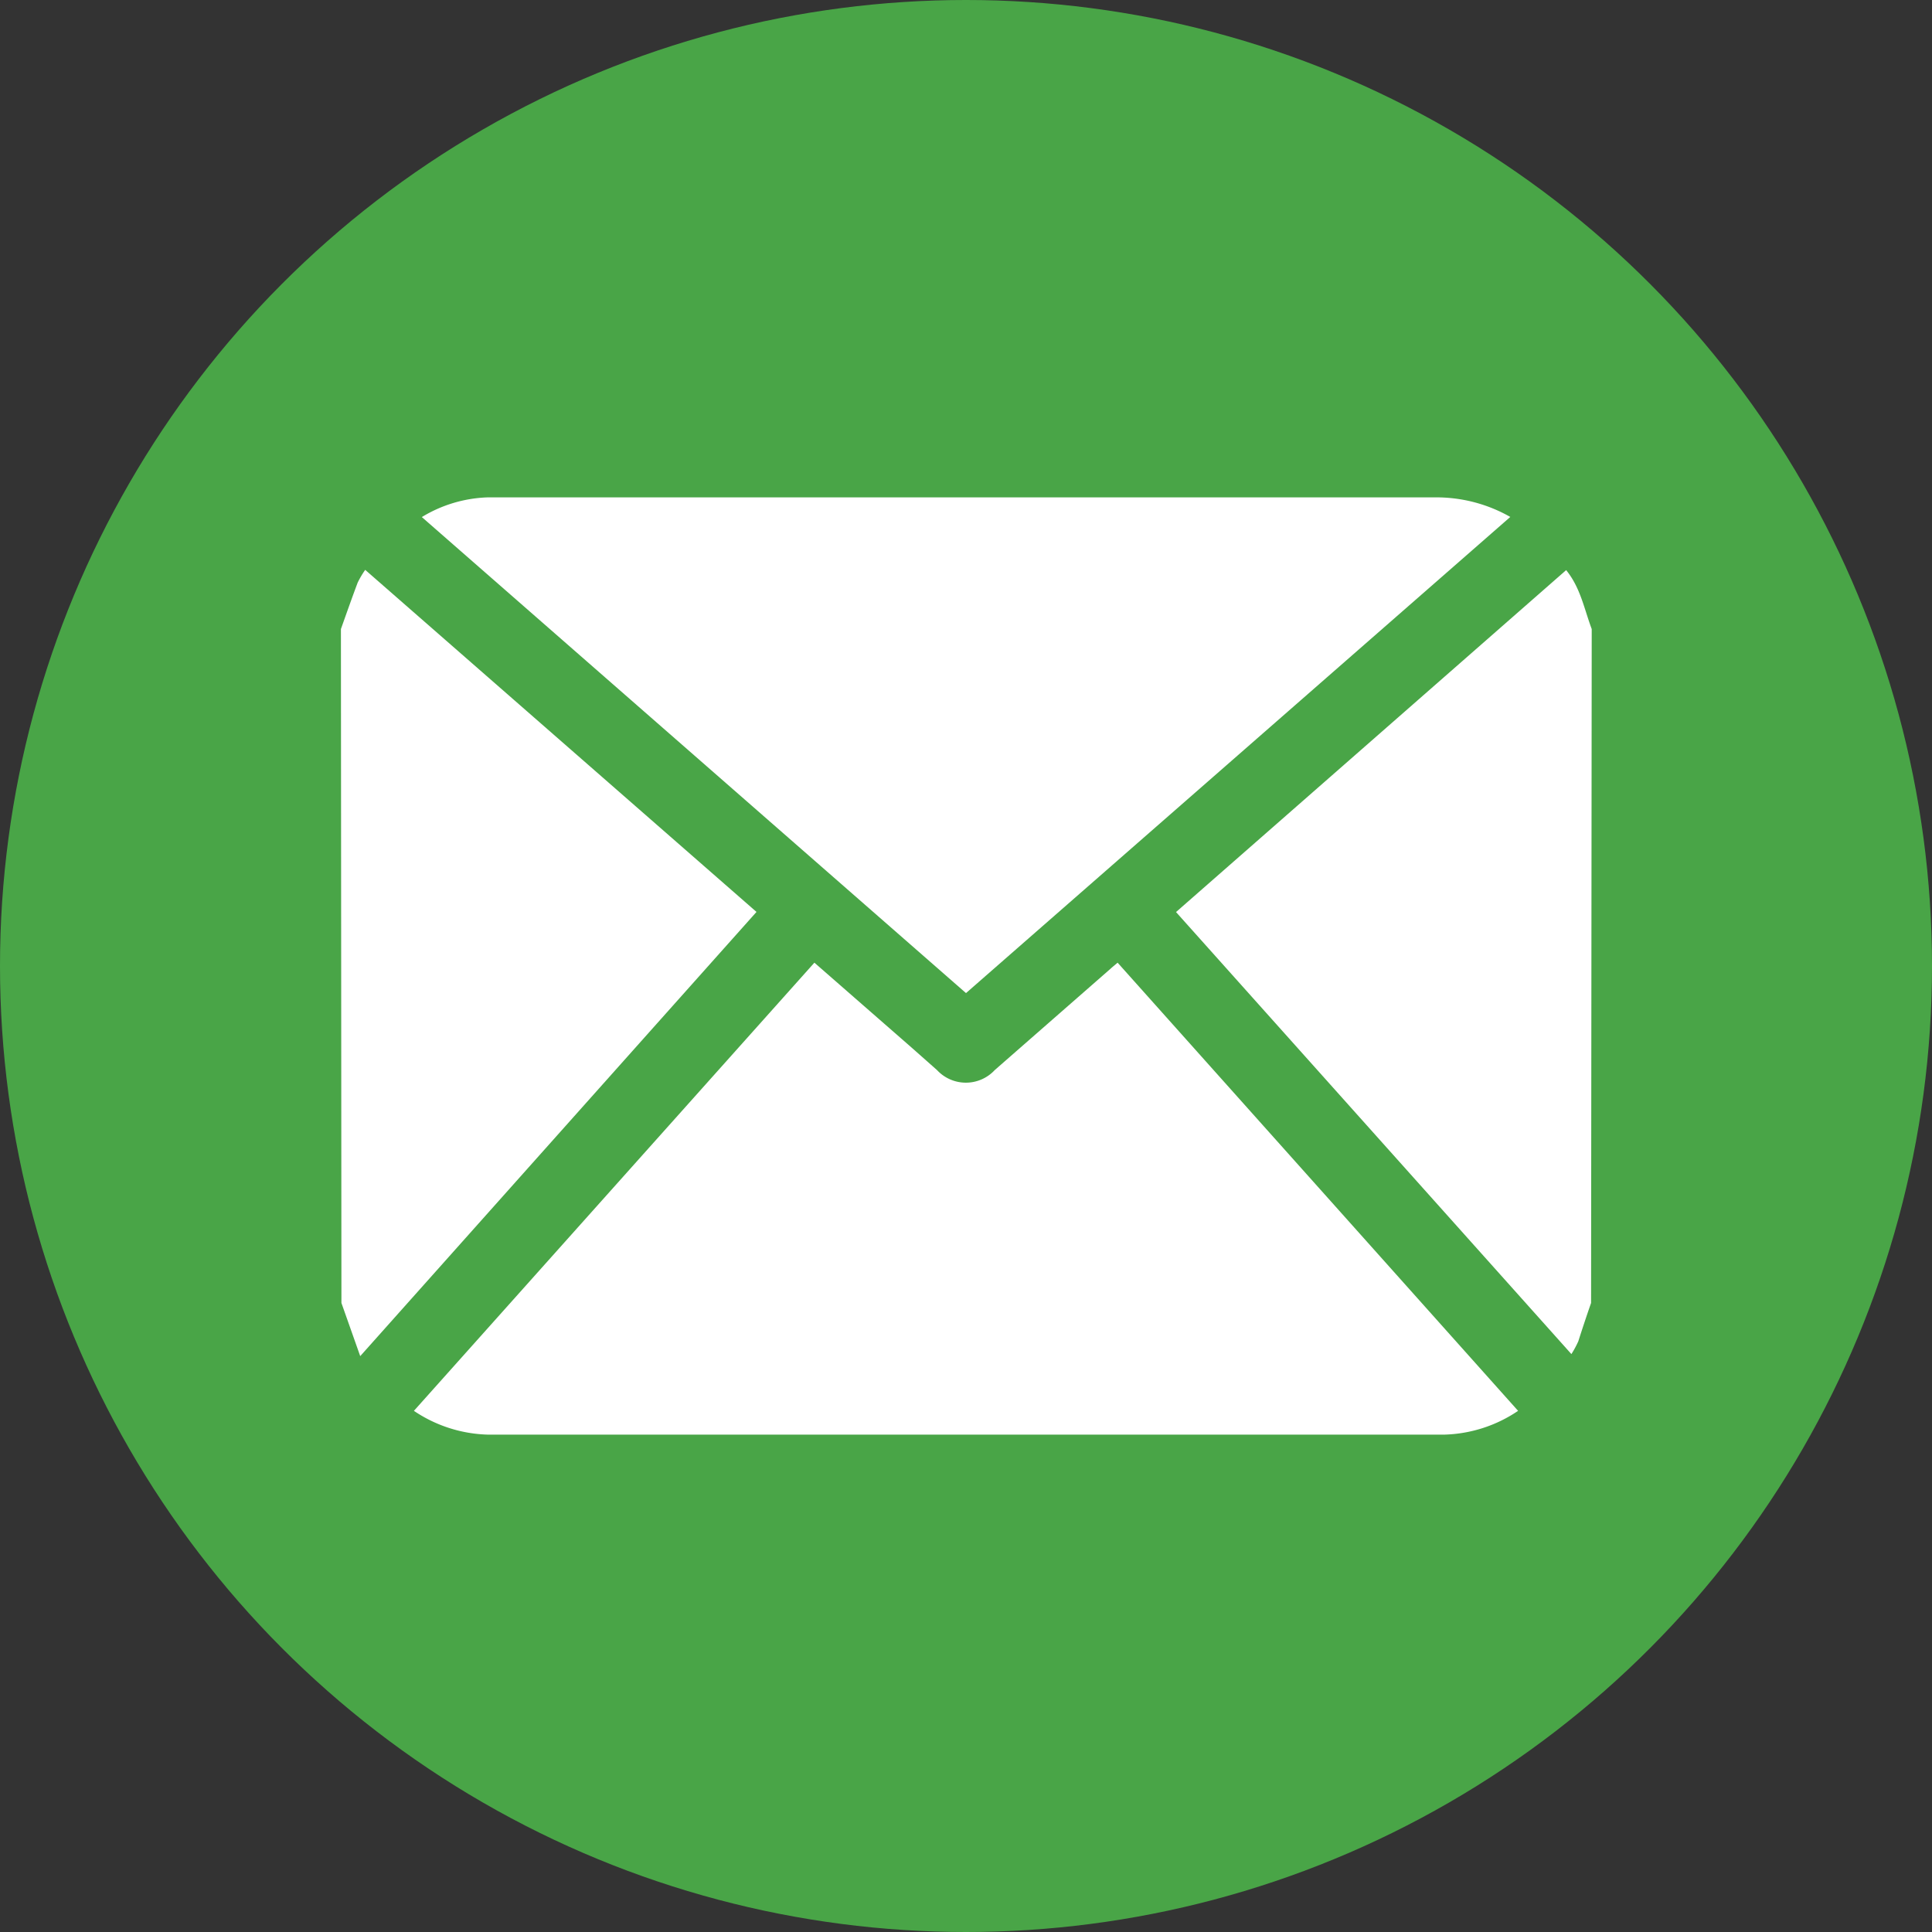
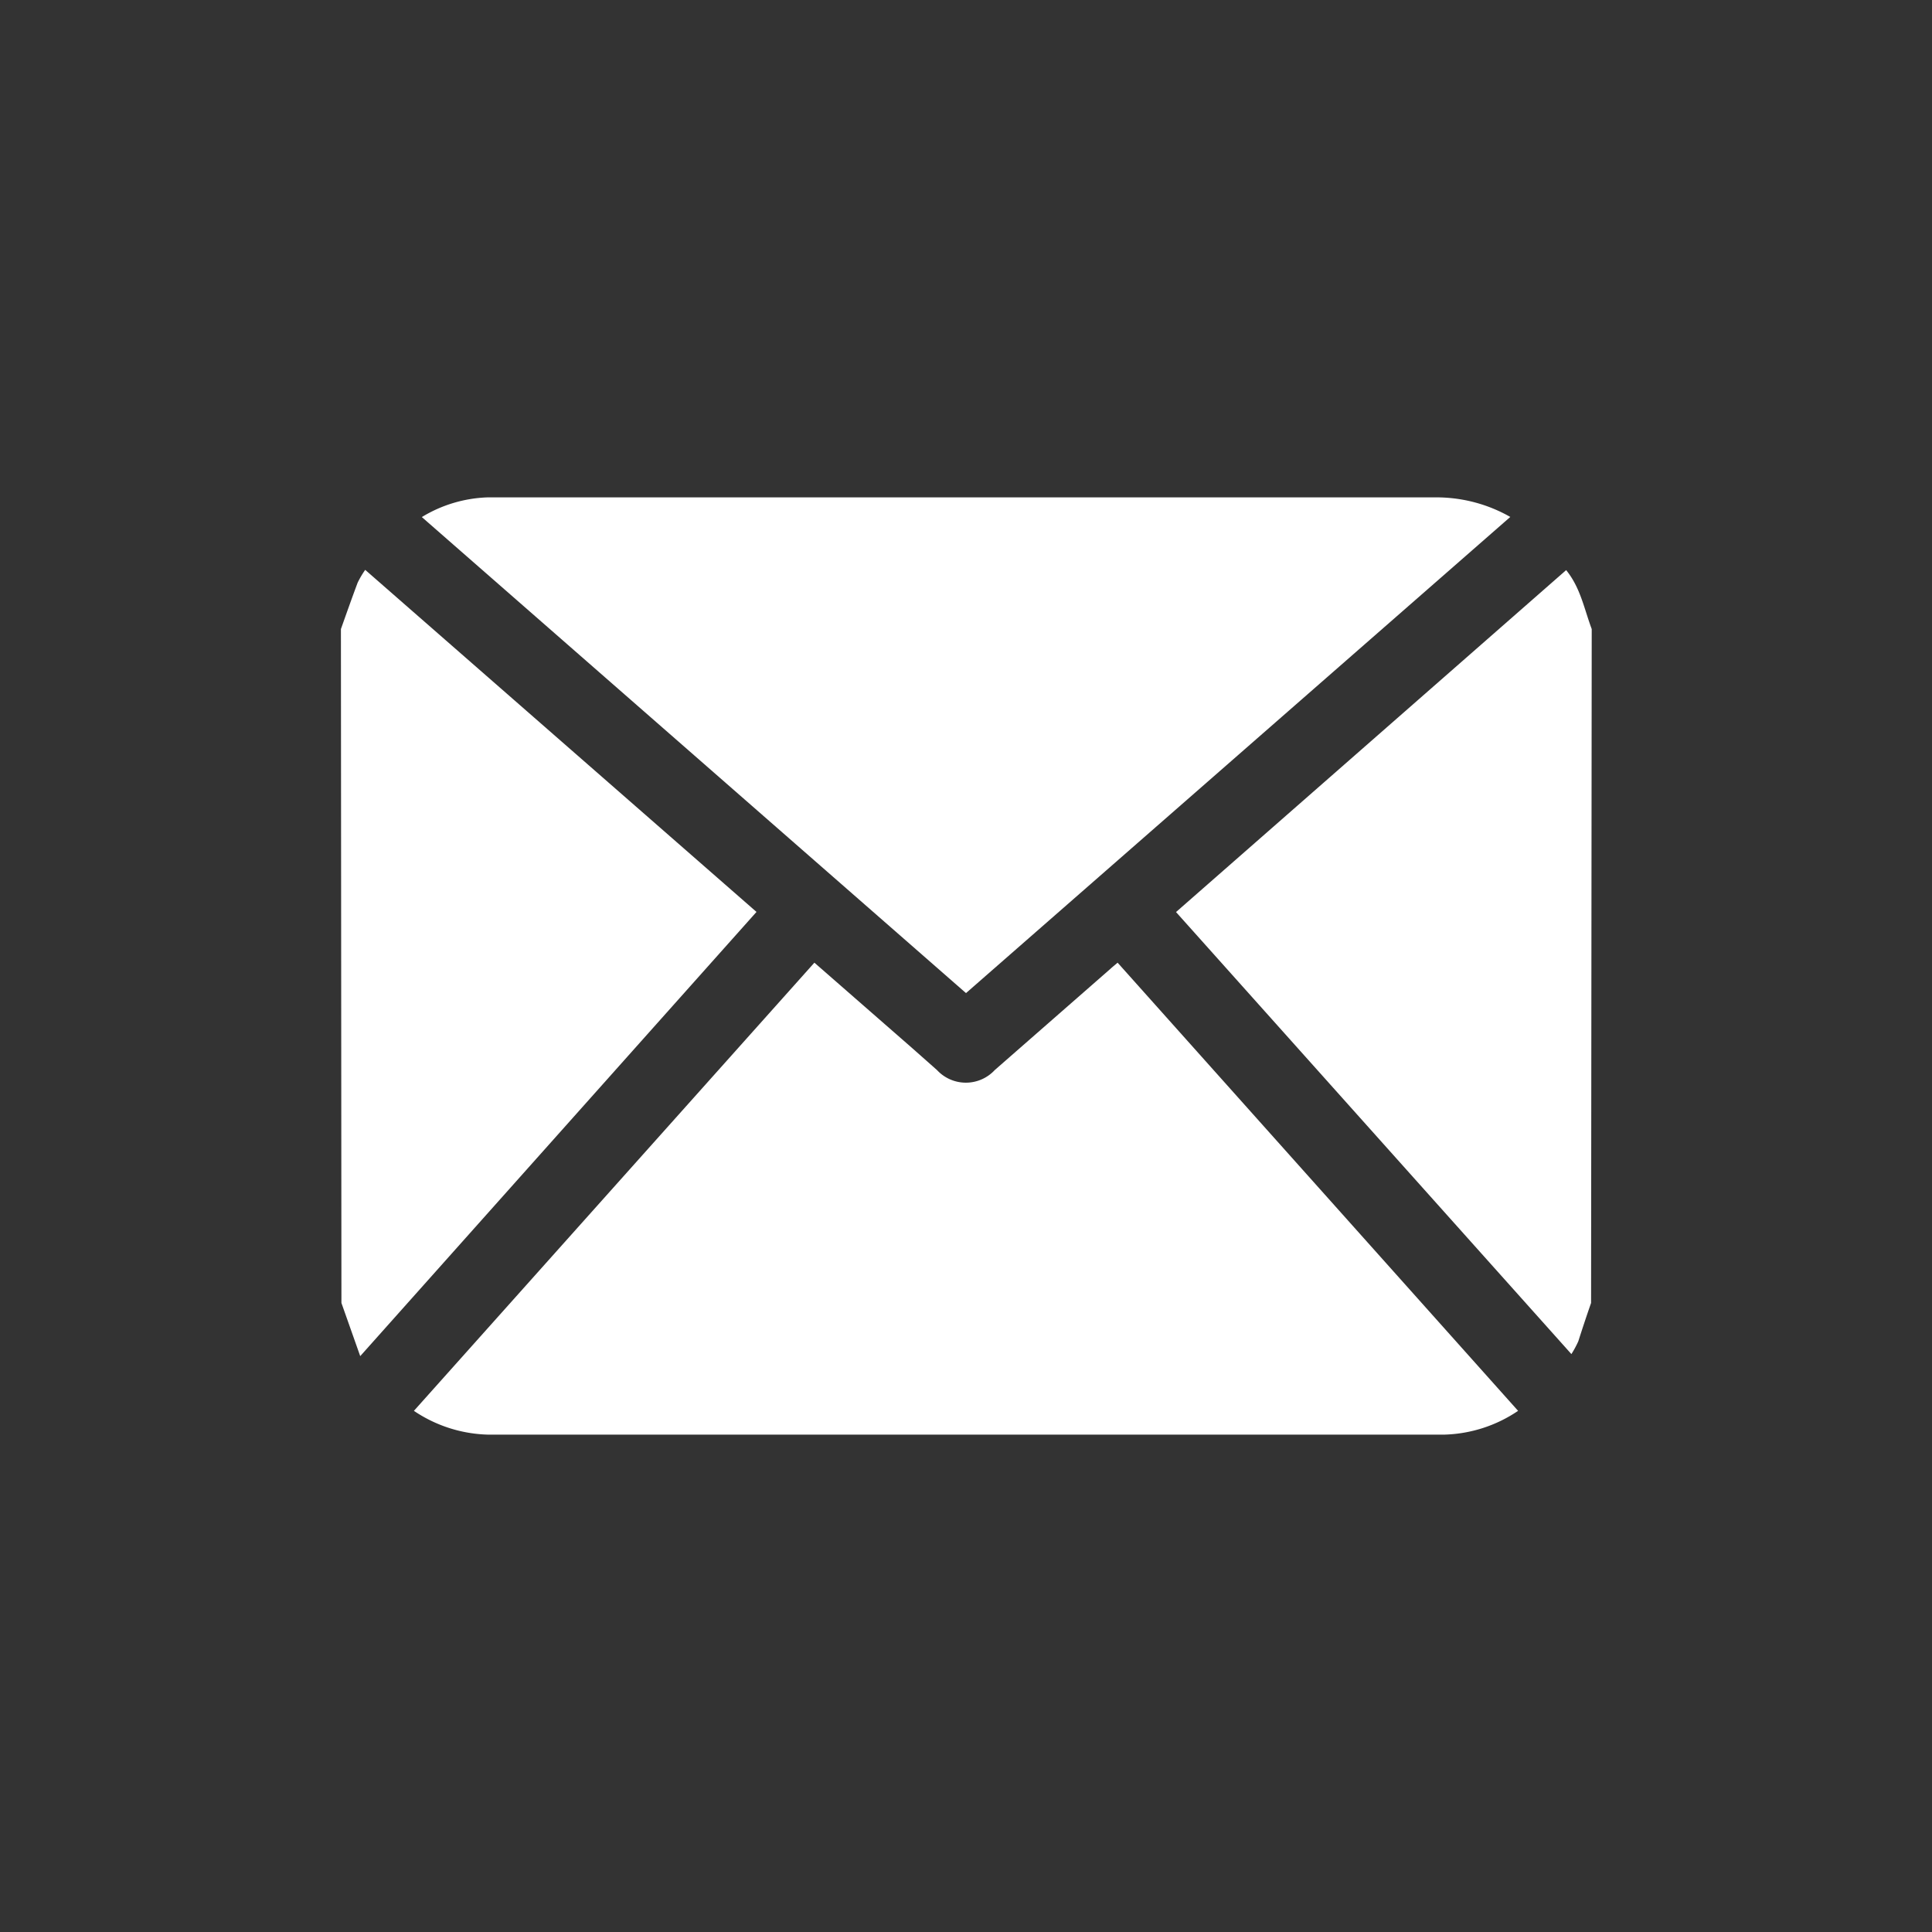
<svg xmlns="http://www.w3.org/2000/svg" viewBox="0 0 151.14 151.14">
  <rect x="0" y="0" width="151.14" height="151.14" fill="#333333" stroke="none" />
  <defs>
    <style>.cls-1{fill:#49a547;}.cls-2{fill:#fff;}</style>
  </defs>
  <title>Email</title>
  <g id="Layer_2" data-name="Layer 2">
    <g id="Layer_1-2" data-name="Layer 1">
-       <circle class="cls-1" cx="75.57" cy="75.57" r="75.57" />
      <path class="cls-2" d="M124.47,101.93c-.35,1-.68,2-1,3a7.84,7.84,0,0,1-.54,1L92,71.35,122.52,44.6c1.12,1.38,1.4,3,2,4.61Z" />
      <path class="cls-2" d="M26.67,49.21c.43-1.21.86-2.43,1.31-3.63a7.35,7.35,0,0,1,.59-1L59.18,71.34l-31,34.75-1.47-4.16Z" />
      <path class="cls-2" d="M118.76,110.37a10.8,10.8,0,0,1-5.75,1.86q-37.42,0-74.86,0a10.84,10.84,0,0,1-5.77-1.86L63.71,75.31l7.59,6.63,2,1.77a3.08,3.08,0,0,0,4.52,0l9.05-7.92c.16-.15.33-.28.56-.48Z" />
      <path class="cls-2" d="M118.15,40.44,75.57,77.69,33,40.45a10.54,10.54,0,0,1,5.14-1.54c2.74,0,5.47,0,8.21,0h66.17A11.69,11.69,0,0,1,118.15,40.44Z" />
    </g>
  </g>
</svg>